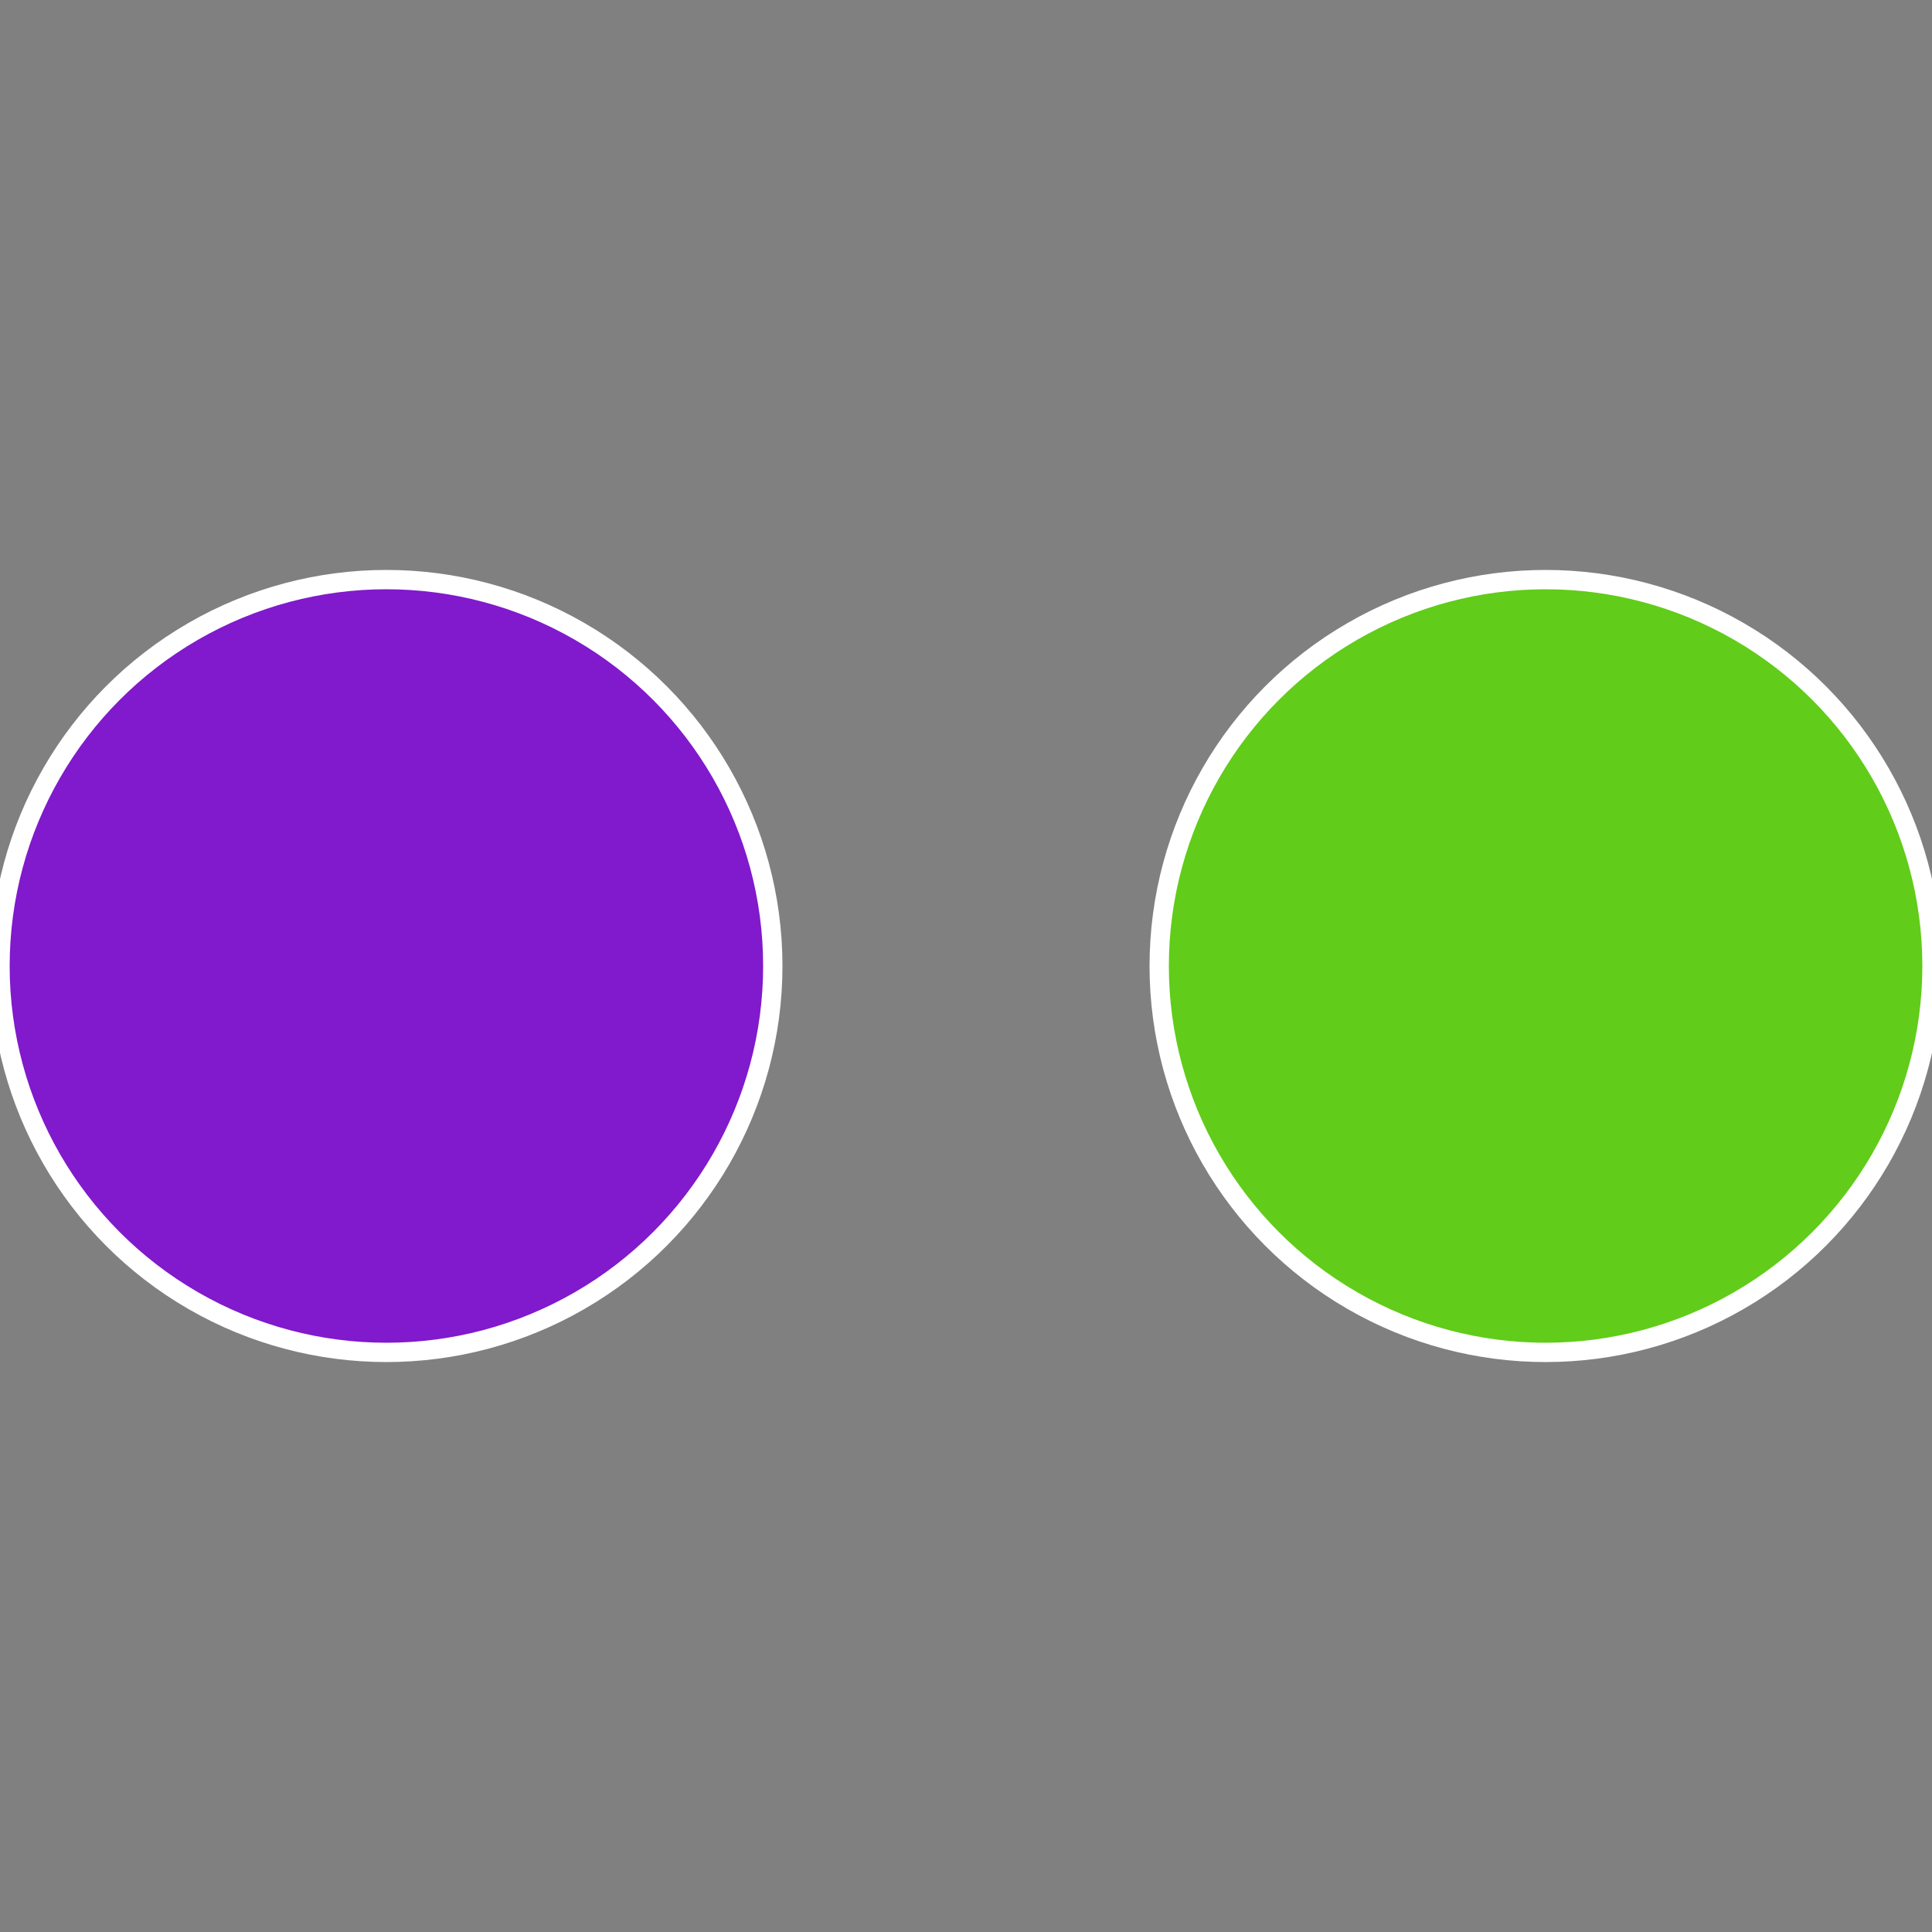
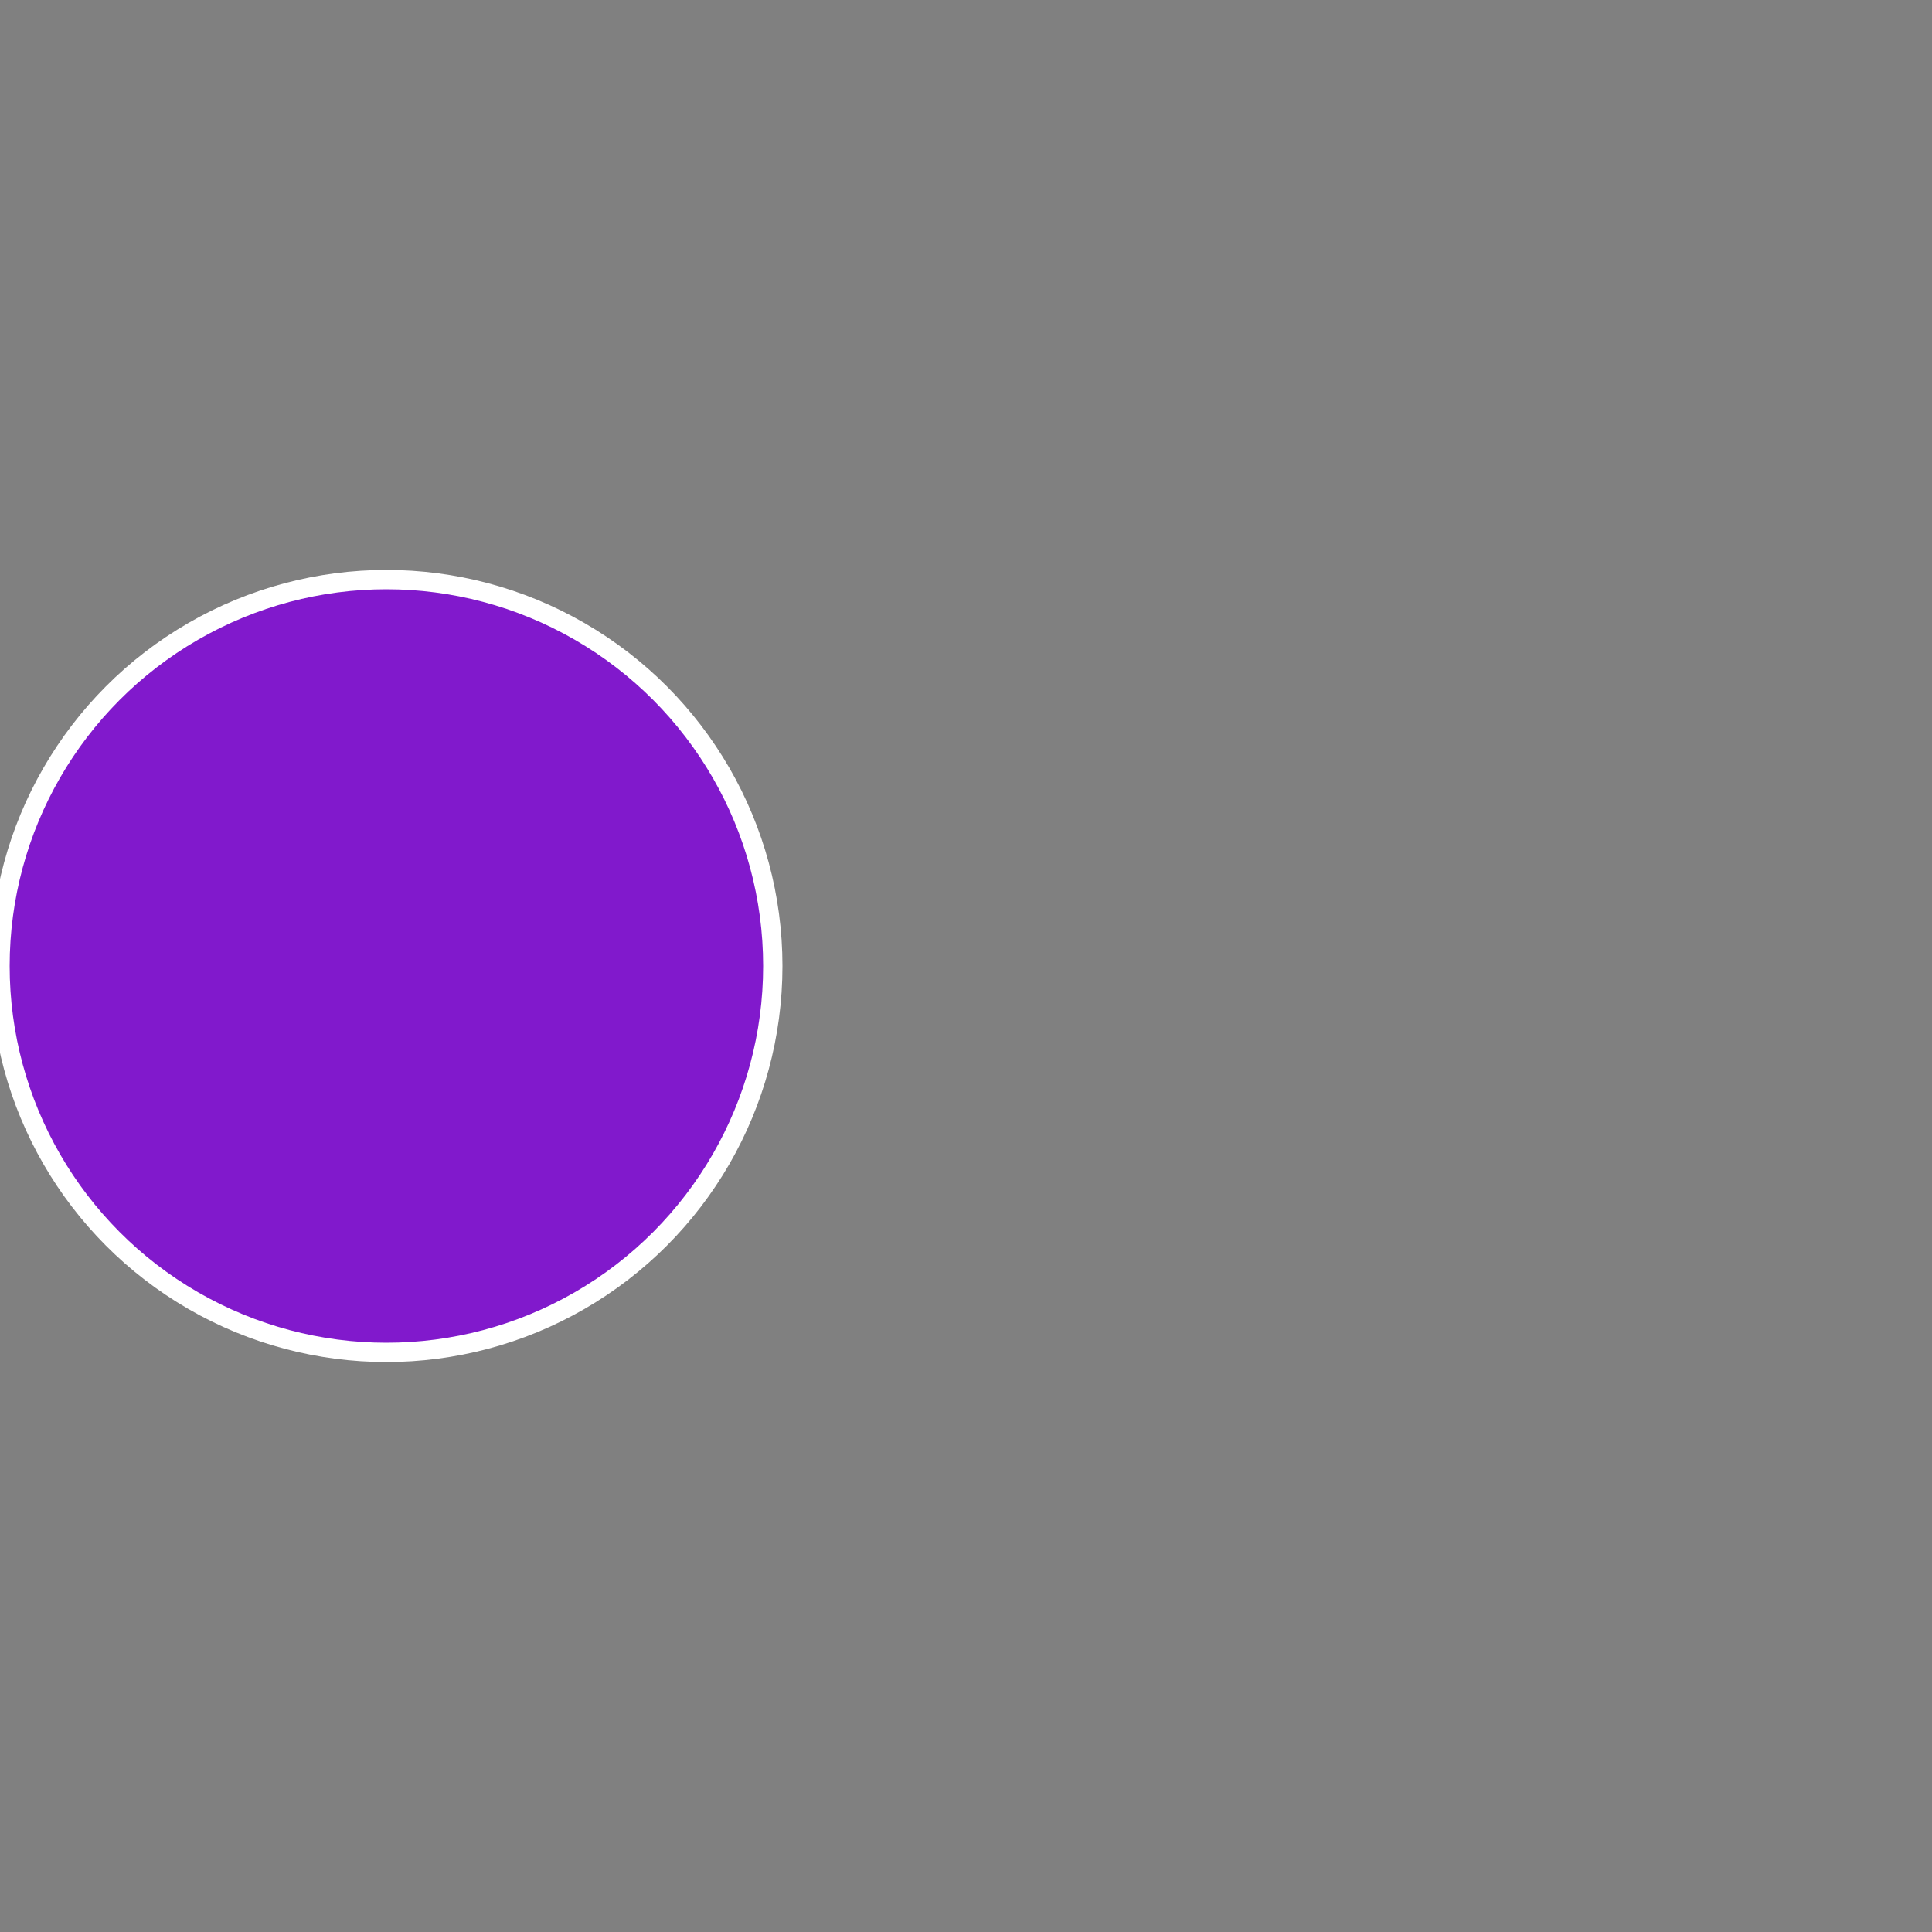
<svg xmlns="http://www.w3.org/2000/svg" width="500" height="500" viewBox="-1 -1 2 2">
  <rect x="-1" y="-1" width="2" height="2" fill="#808080" stroke="none" />
-   <circle cx="0.6" cy="0" r="0.4" fill="#61cc19" stroke="#fff" stroke-width="1%" />
  <circle cx="-0.6" cy="7.3478807948841E-17" r="0.4" fill="#8119cc" stroke="#fff" stroke-width="1%" />
</svg>